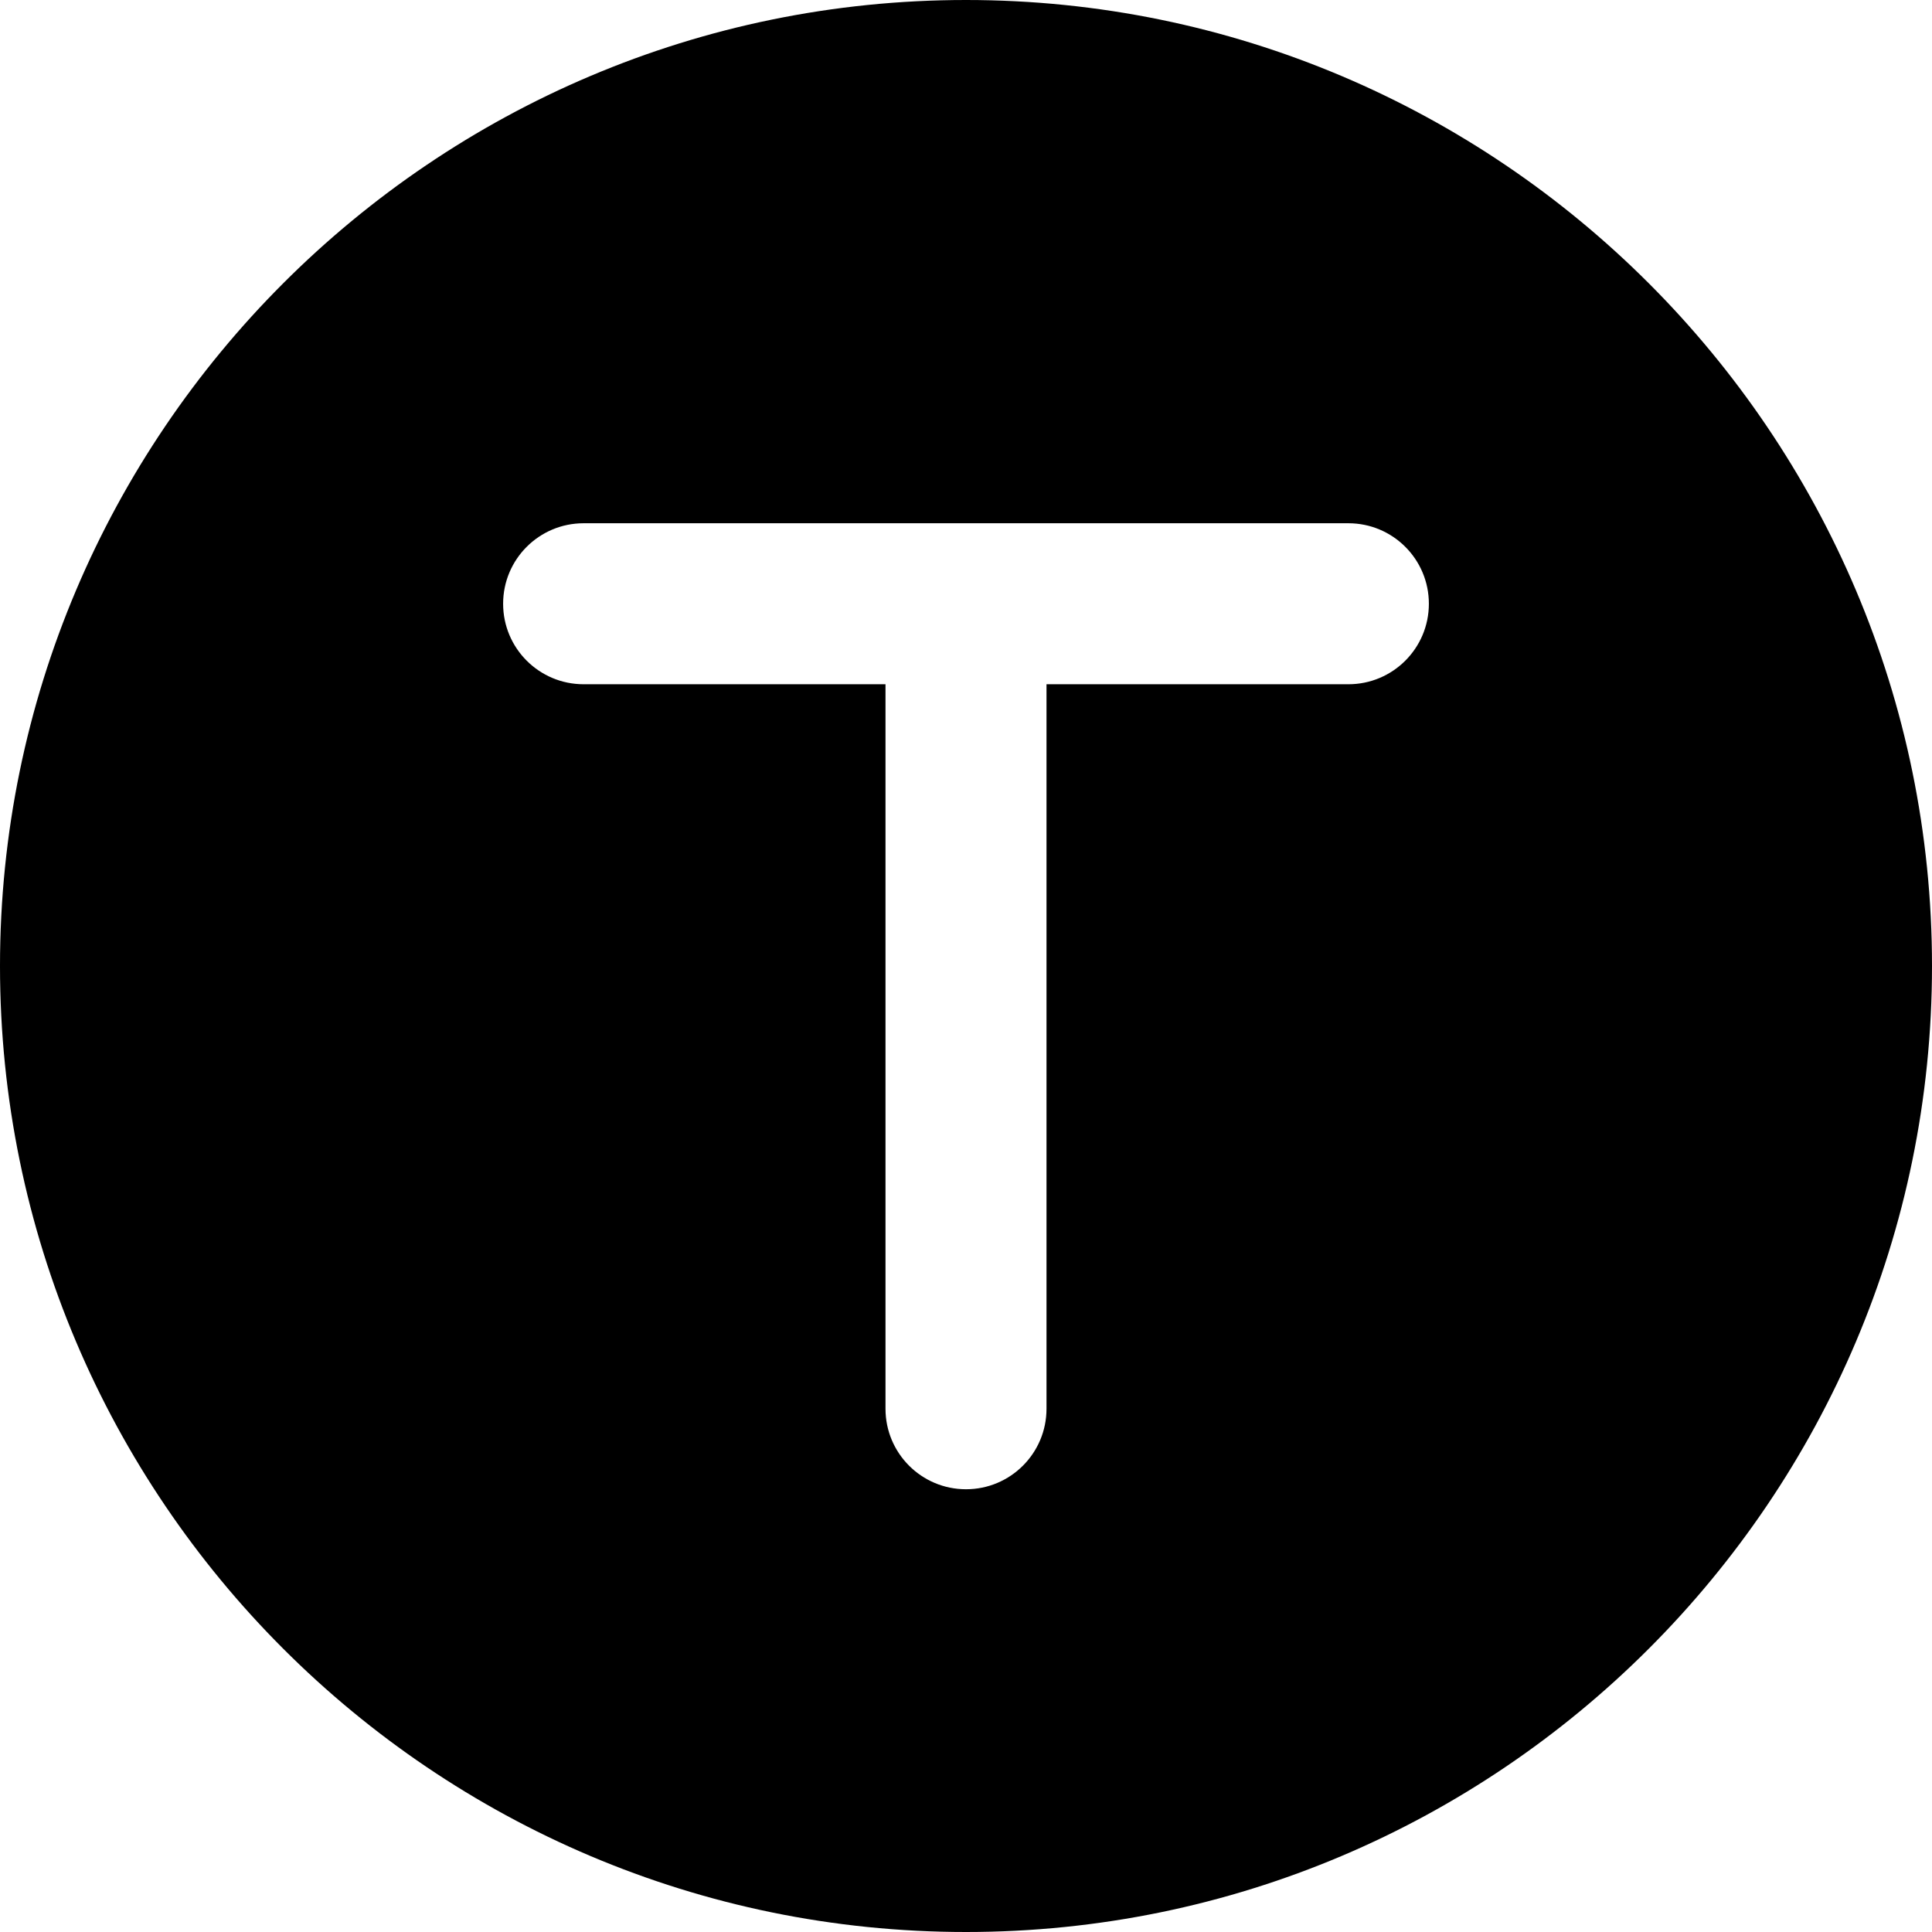
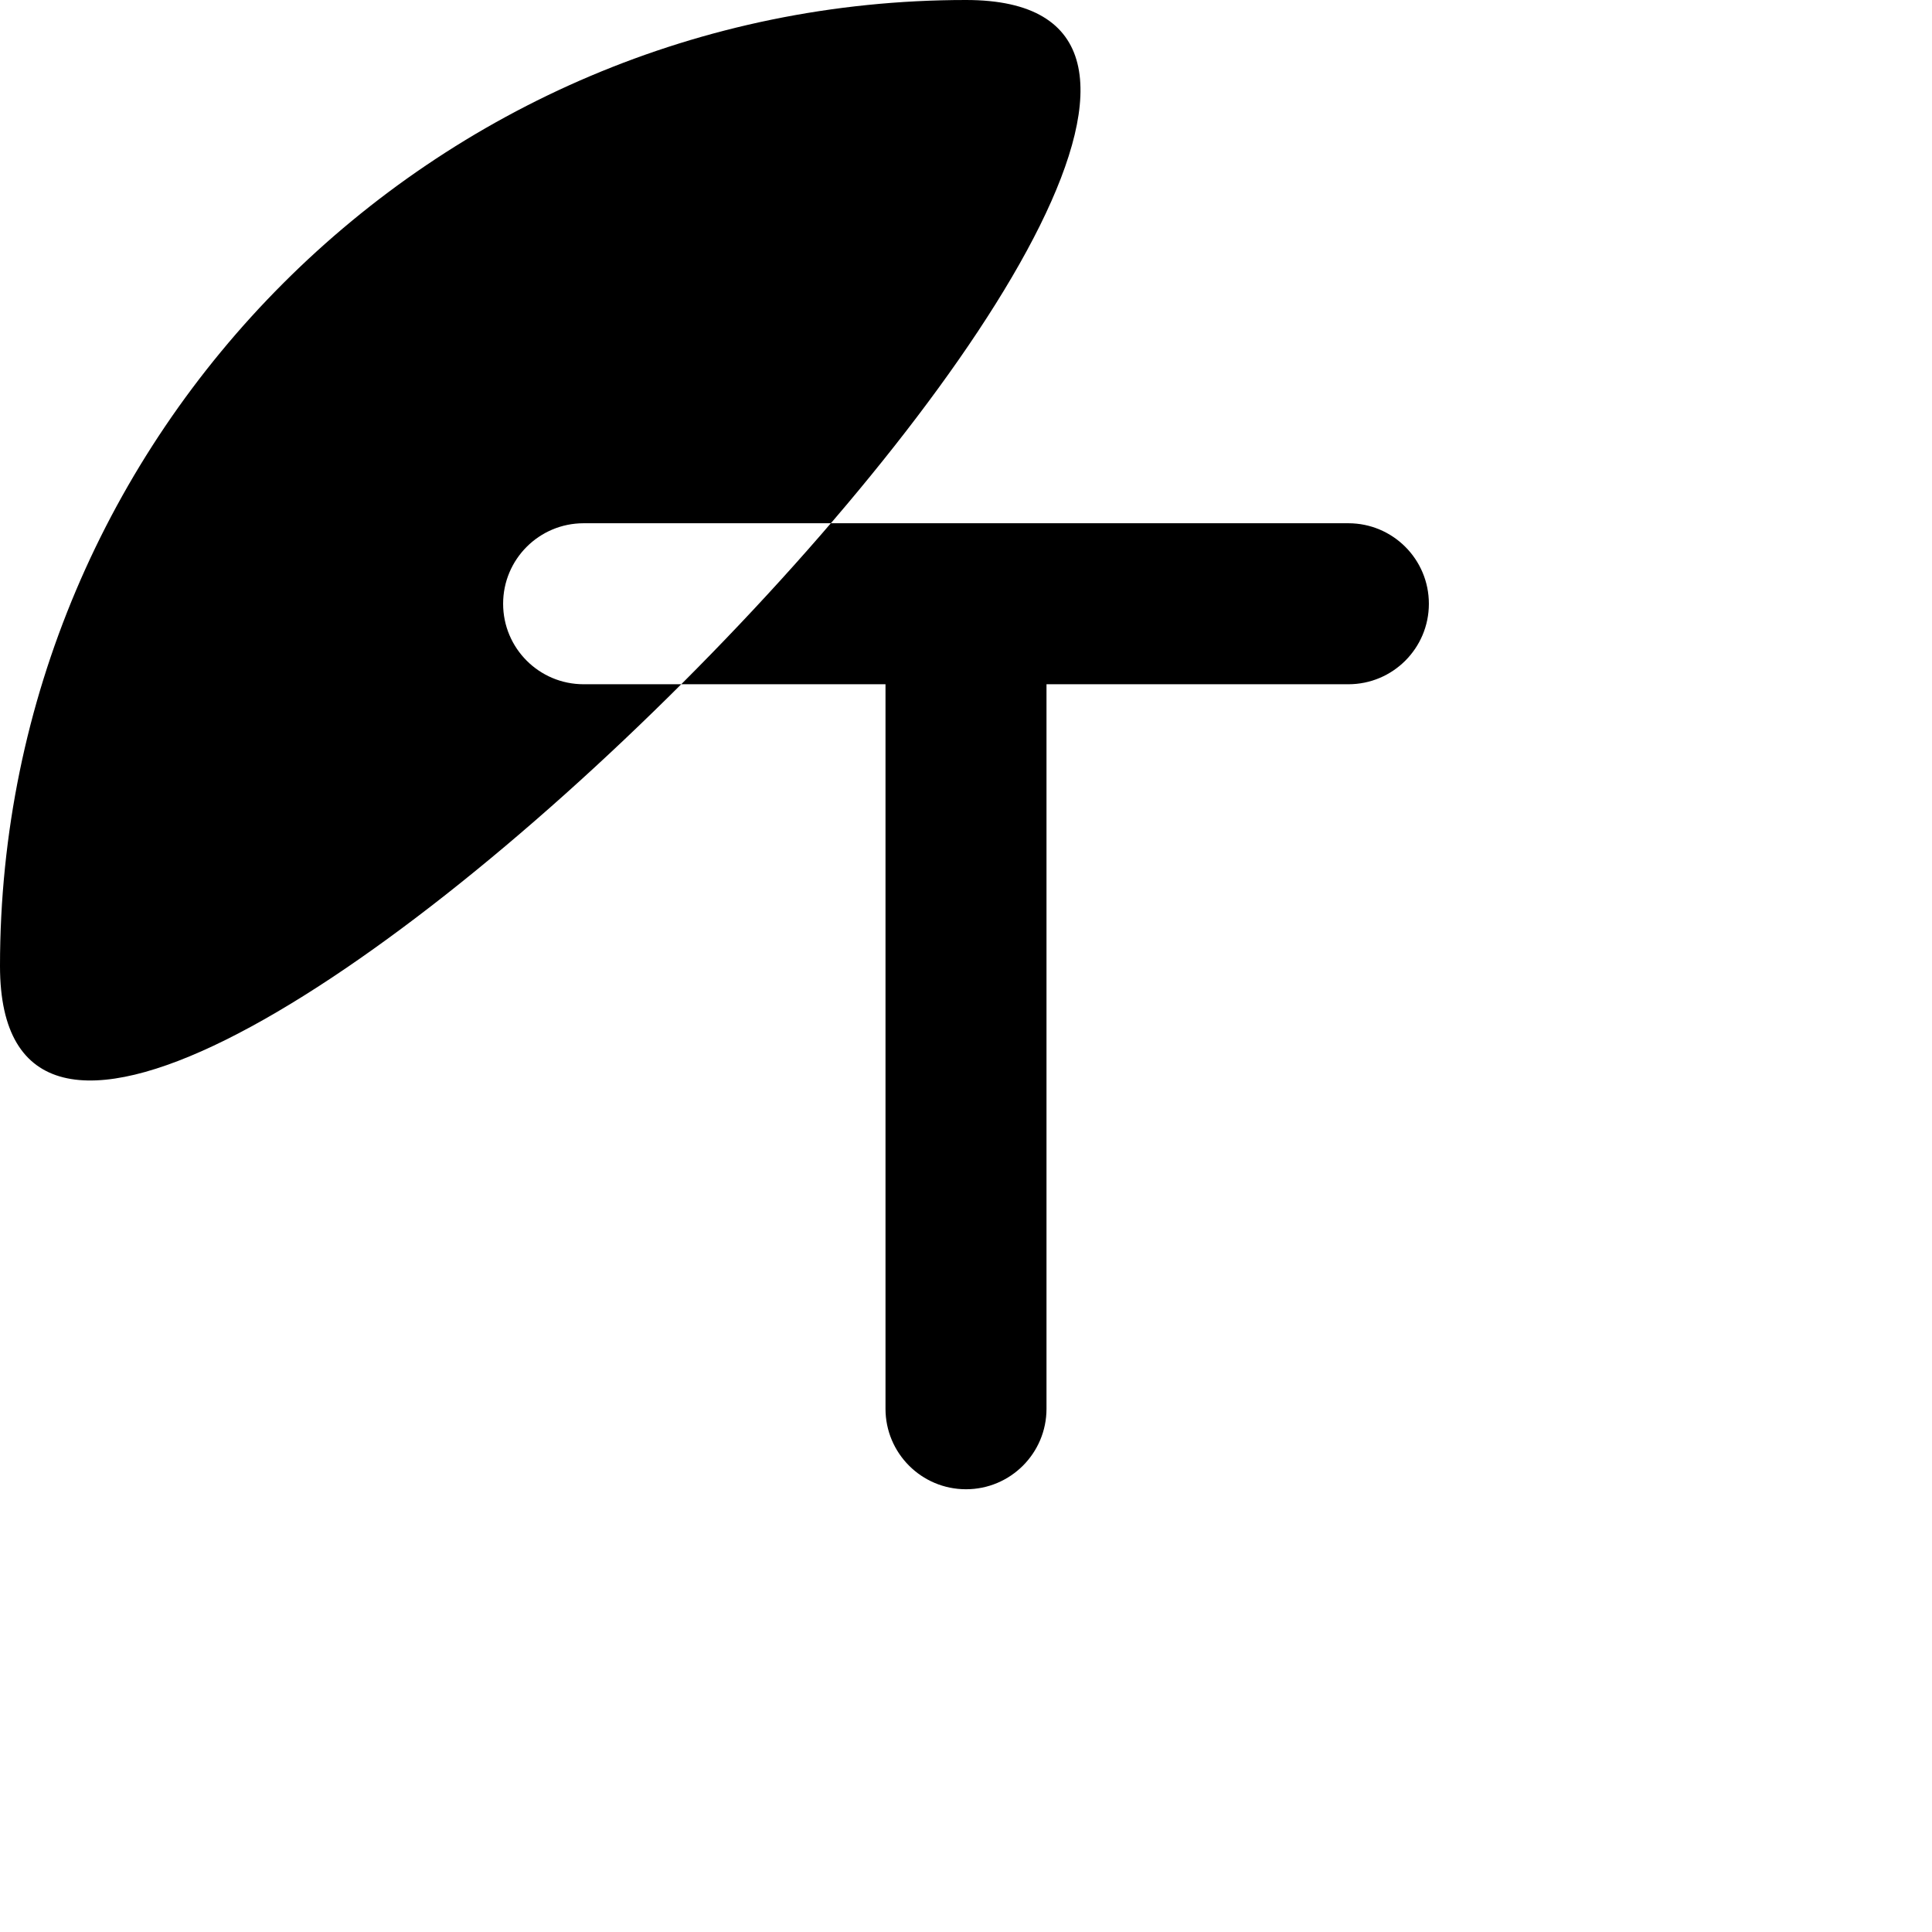
<svg xmlns="http://www.w3.org/2000/svg" id="Layer_1" data-name="Layer 1" viewBox="0 0 24 24" width="512" height="512">
-   <path d="m12,0C5.383,0,0,5.383,0,12s5.383,12,12,12,12-5.383,12-12S18.617,0,12,0Zm4.75,8.5h-3.75v9c0,.553-.448,1-1,1s-1-.447-1-1v-9h-3.75c-.552,0-1-.447-1-1s.448-1,1-1h9.5c.552,0,1,.447,1,1s-.448,1-1,1Z" />
+   <path d="m12,0C5.383,0,0,5.383,0,12S18.617,0,12,0Zm4.75,8.5h-3.75v9c0,.553-.448,1-1,1s-1-.447-1-1v-9h-3.75c-.552,0-1-.447-1-1s.448-1,1-1h9.5c.552,0,1,.447,1,1s-.448,1-1,1Z" />
</svg>